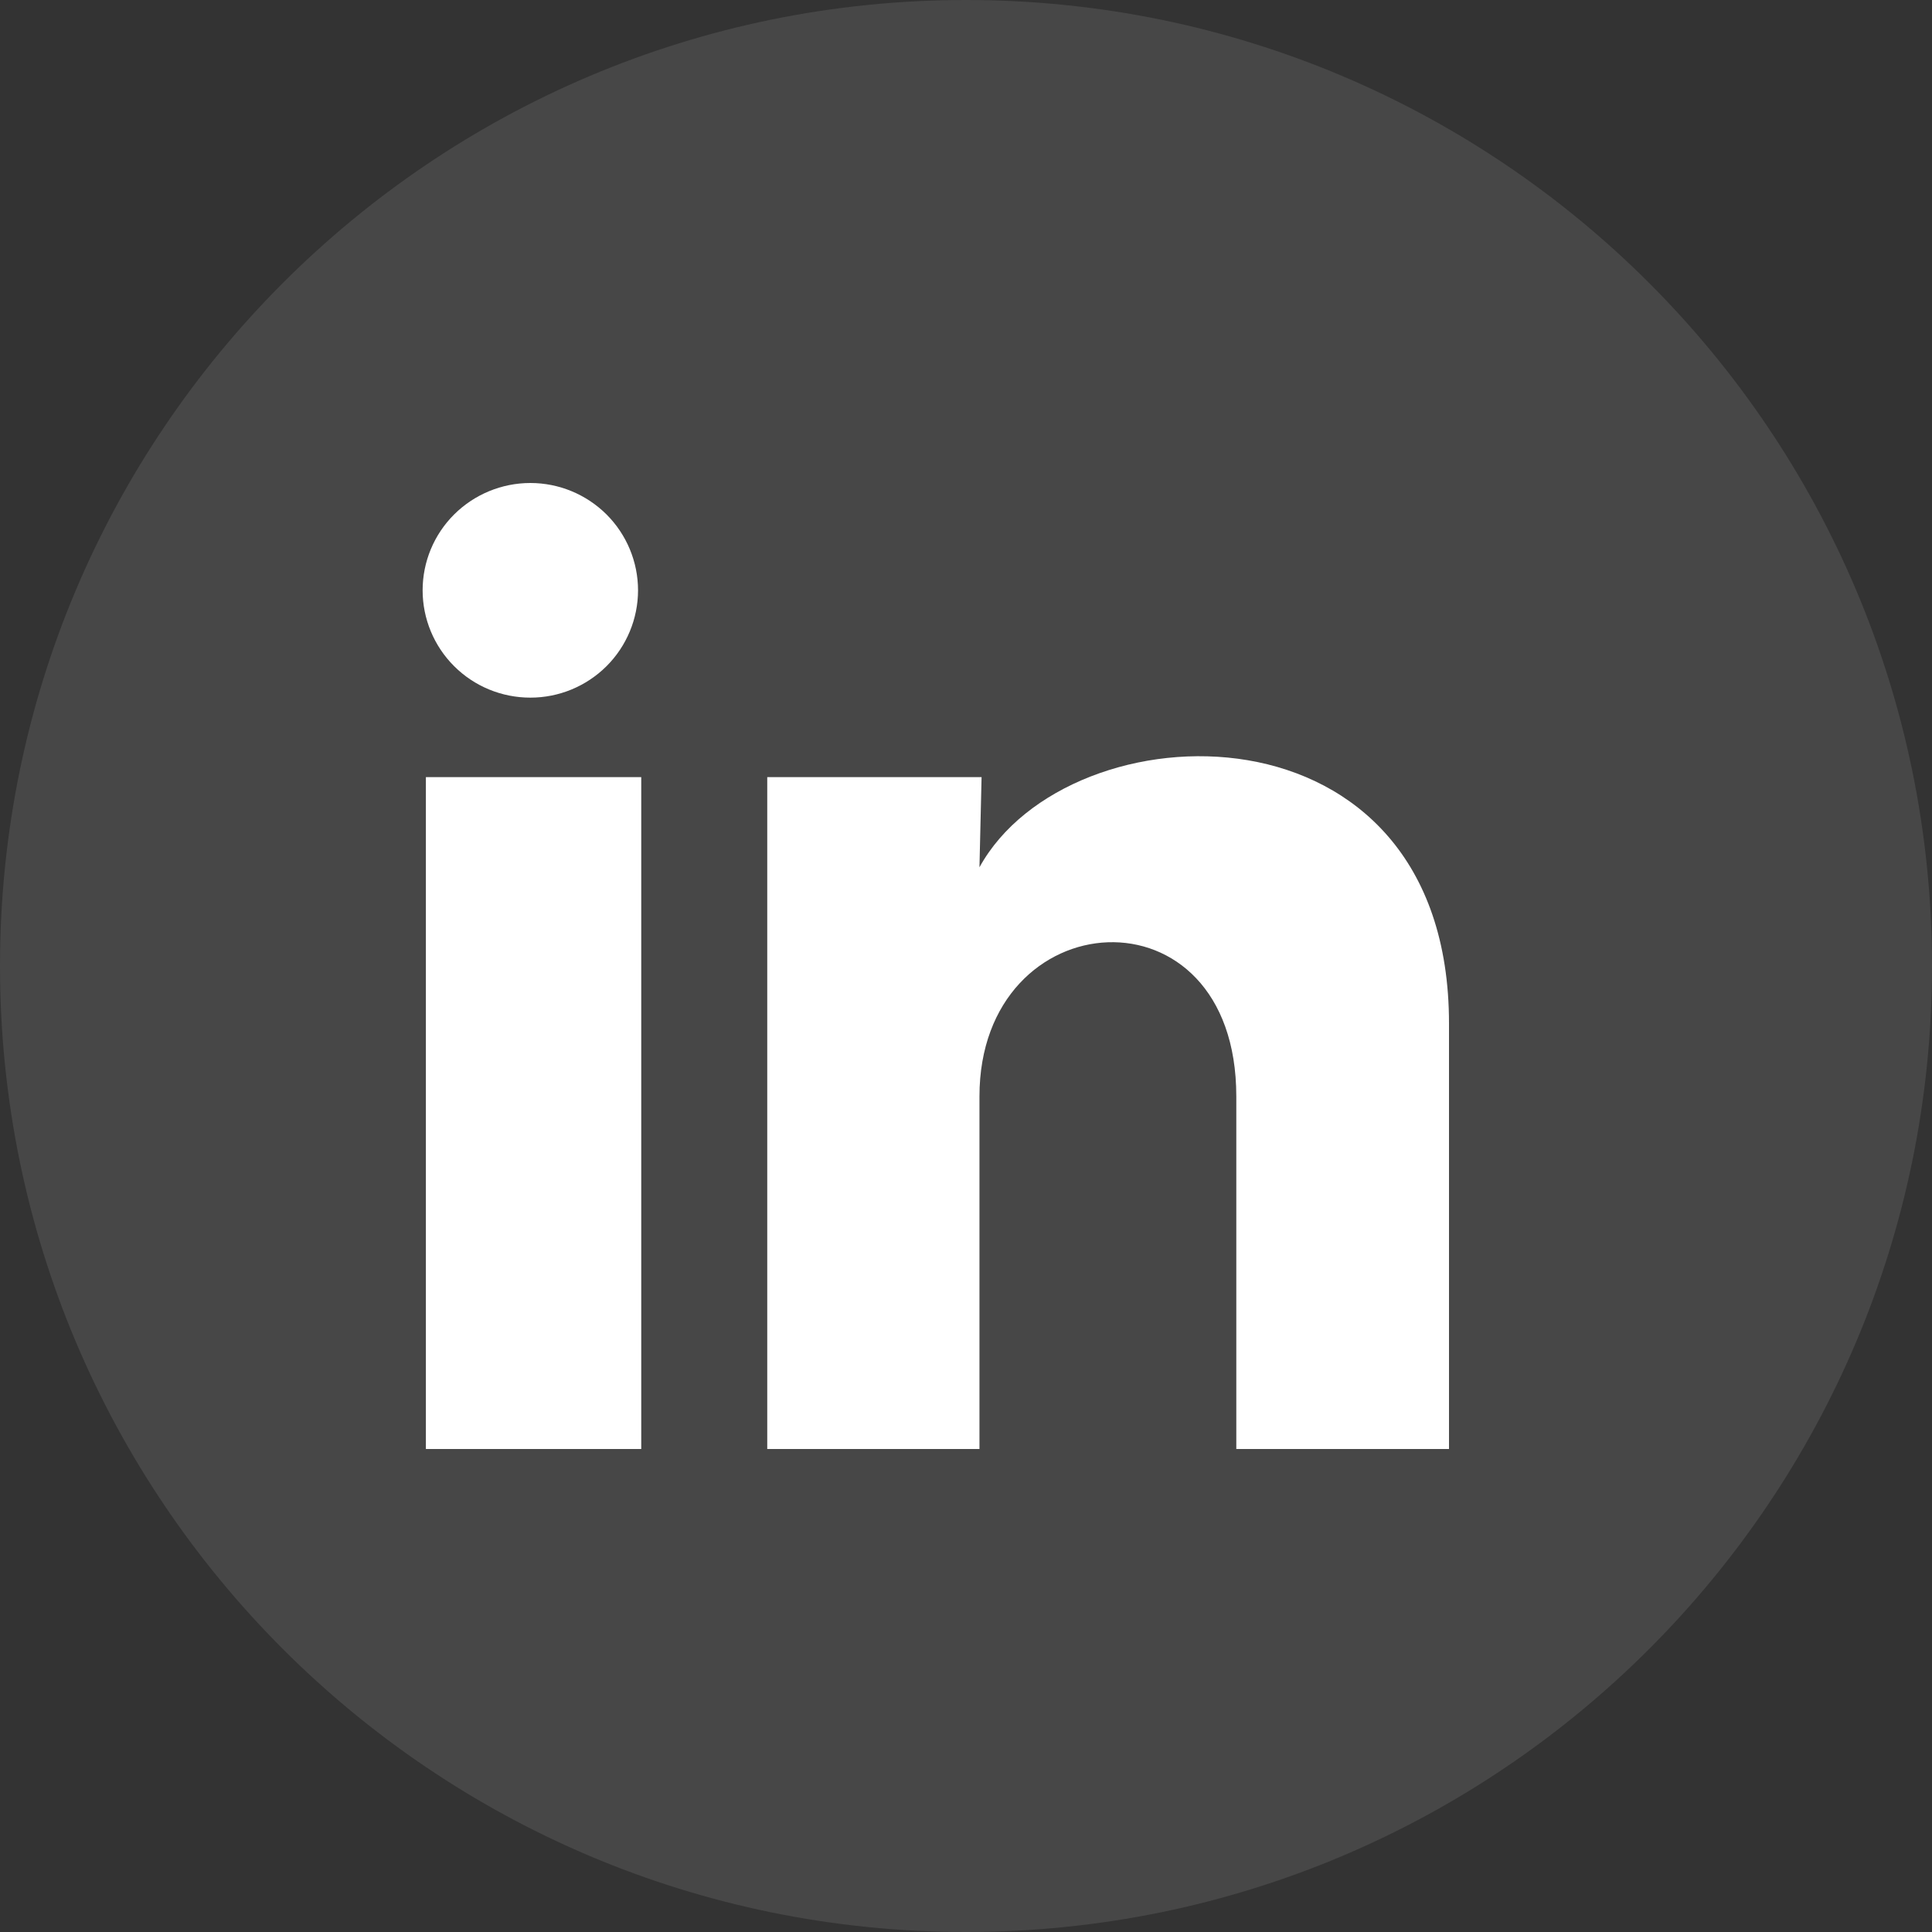
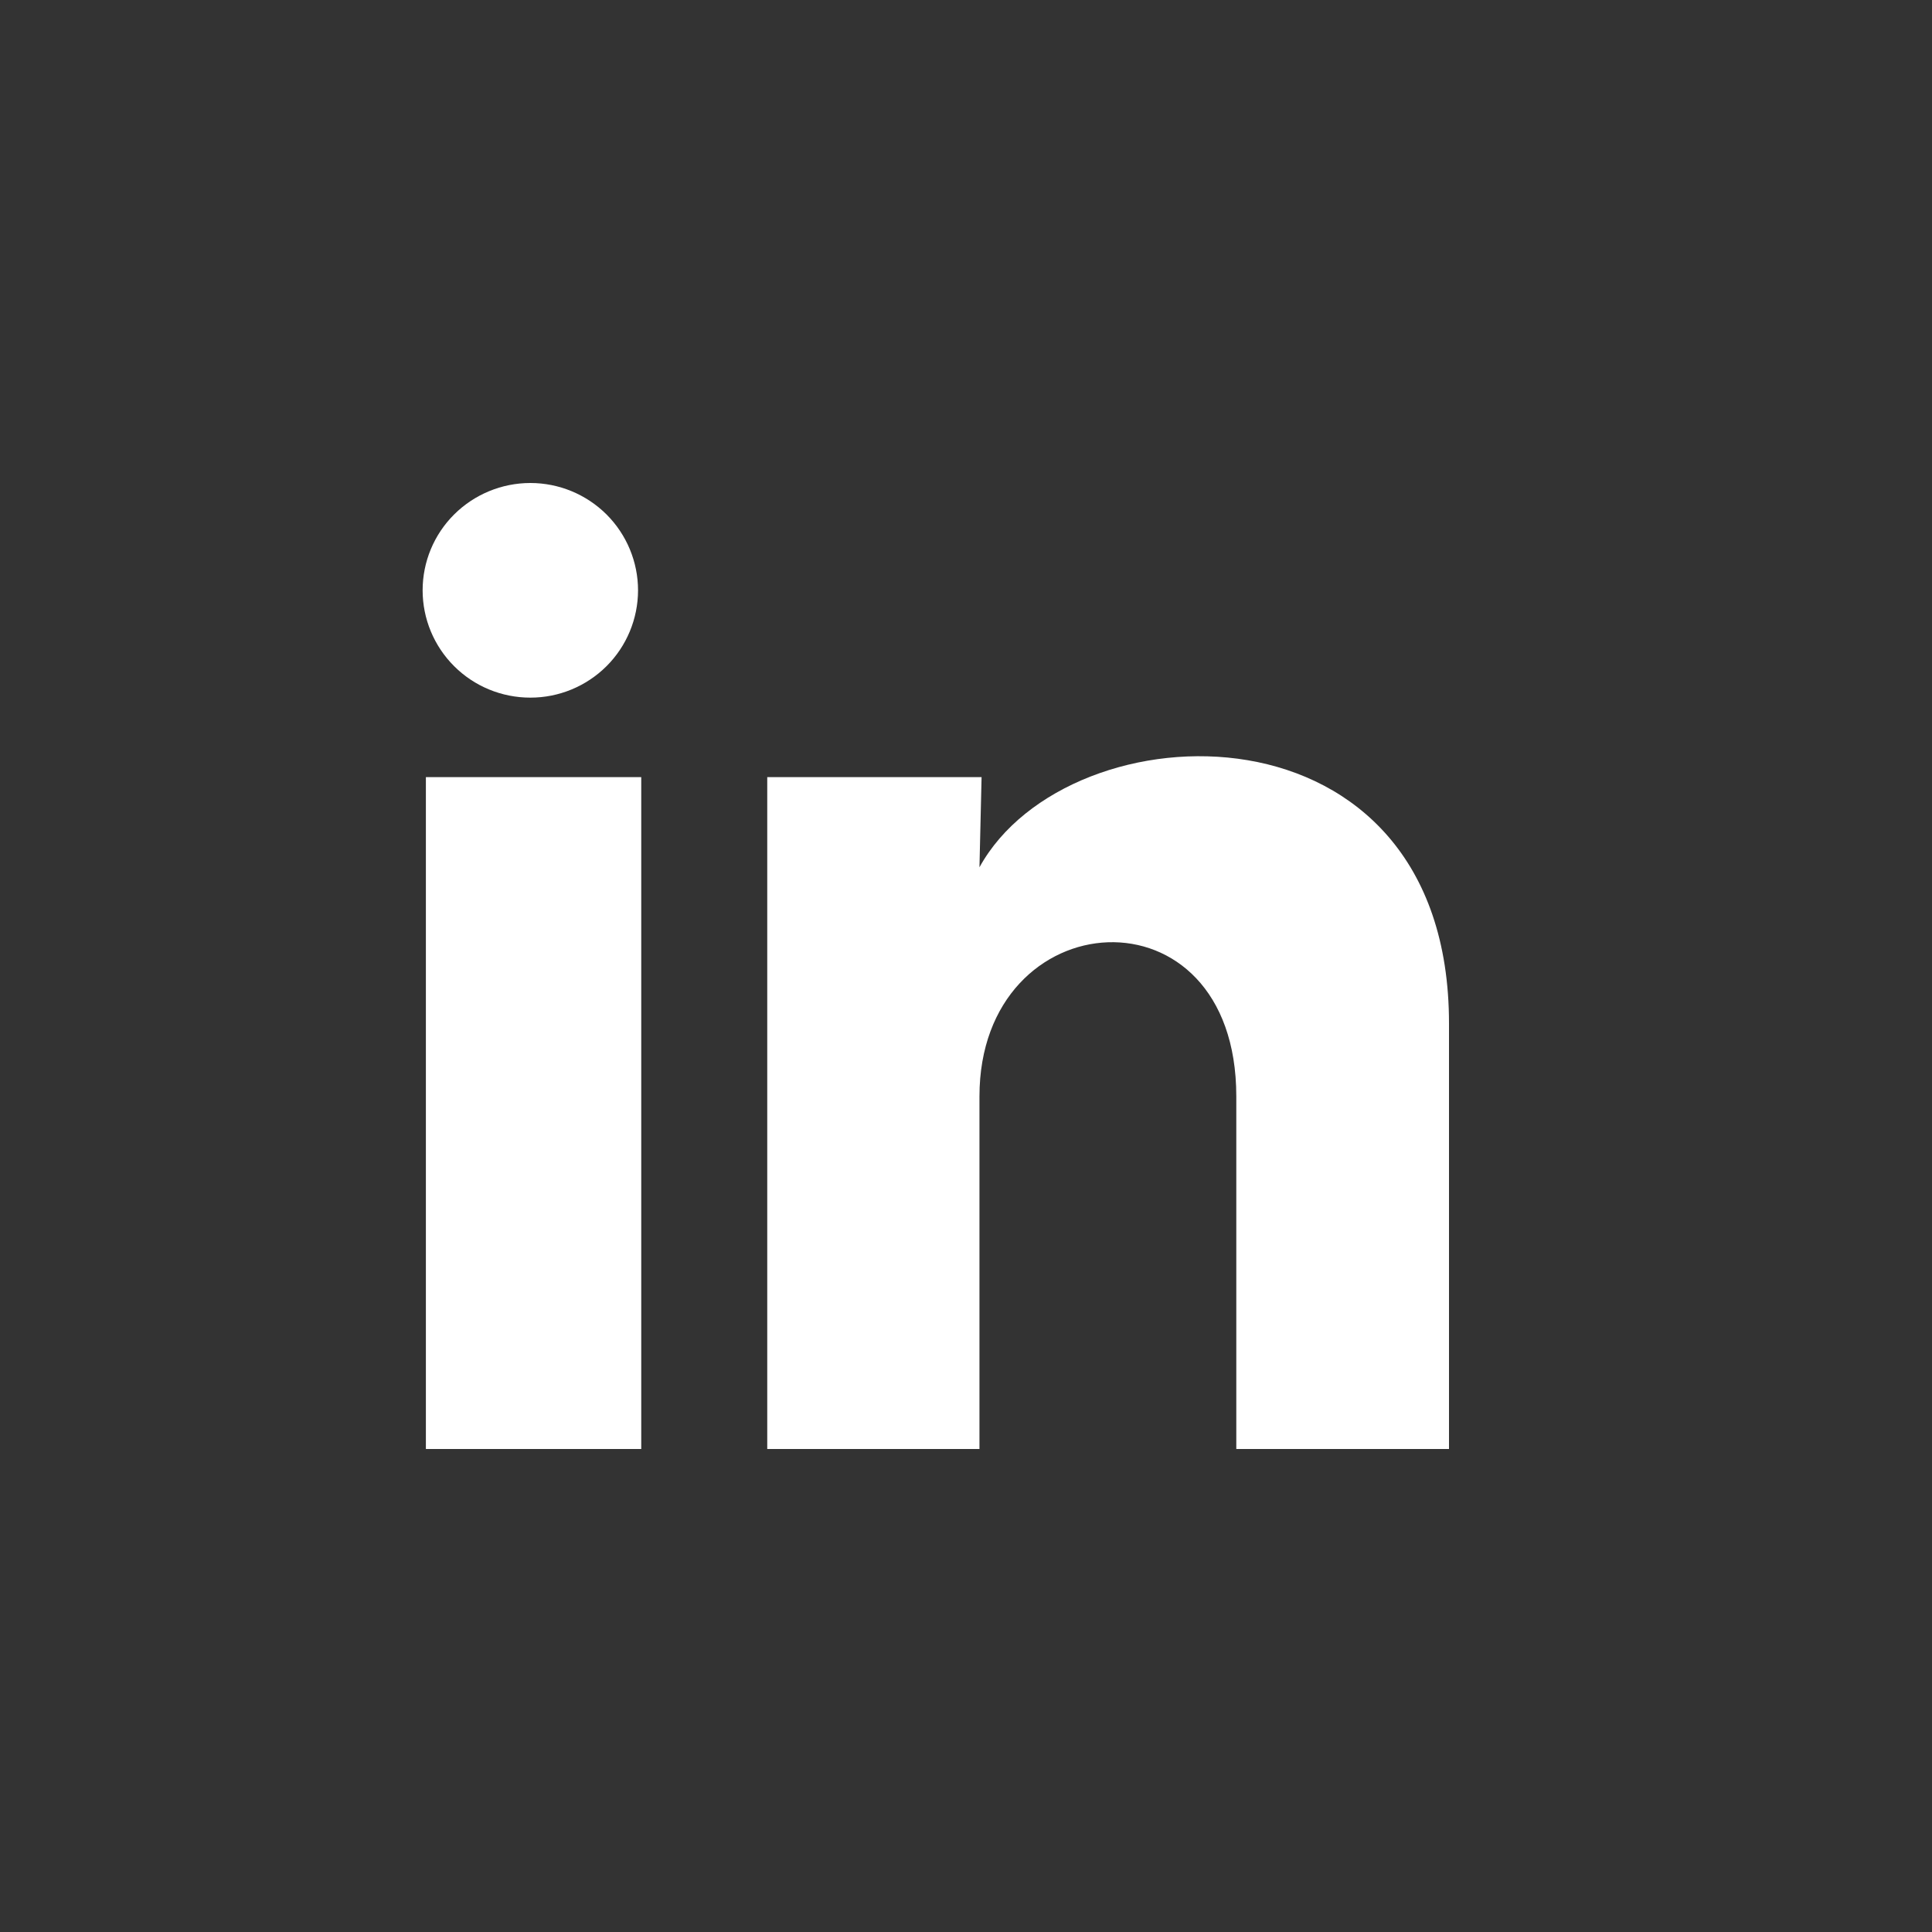
<svg xmlns="http://www.w3.org/2000/svg" width="32" height="32" viewBox="0 0 32 32" fill="none">
  <rect x="0" y="0" width="32" height="32" fill="#333333" stroke="none" />
-   <path opacity="0.1" fill-rule="evenodd" clip-rule="evenodd" d="M0 16C0 7.163 7.163 0 16 0C24.837 0 32 7.163 32 16C32 24.837 24.837 32 16 32C7.163 32 0 24.837 0 16Z" fill="white" />
  <path d="M10.568 9.779C10.567 10.25 10.379 10.702 10.045 11.035C9.71 11.368 9.256 11.556 8.783 11.555C8.31 11.555 7.856 11.368 7.522 11.034C7.187 10.7 7 10.248 7 9.777C7 9.305 7.188 8.853 7.523 8.52C7.858 8.187 8.312 8 8.785 8C9.258 8 9.711 8.188 10.046 8.521C10.38 8.855 10.568 9.307 10.568 9.779ZM10.621 12.872H7.054V24H10.621V12.872ZM16.258 12.872H12.708V24H16.223V18.16C16.223 14.907 20.477 14.605 20.477 18.16V24H24V16.951C24 11.467 17.703 11.672 16.223 14.365L16.258 12.872Z" fill="white" />
</svg>